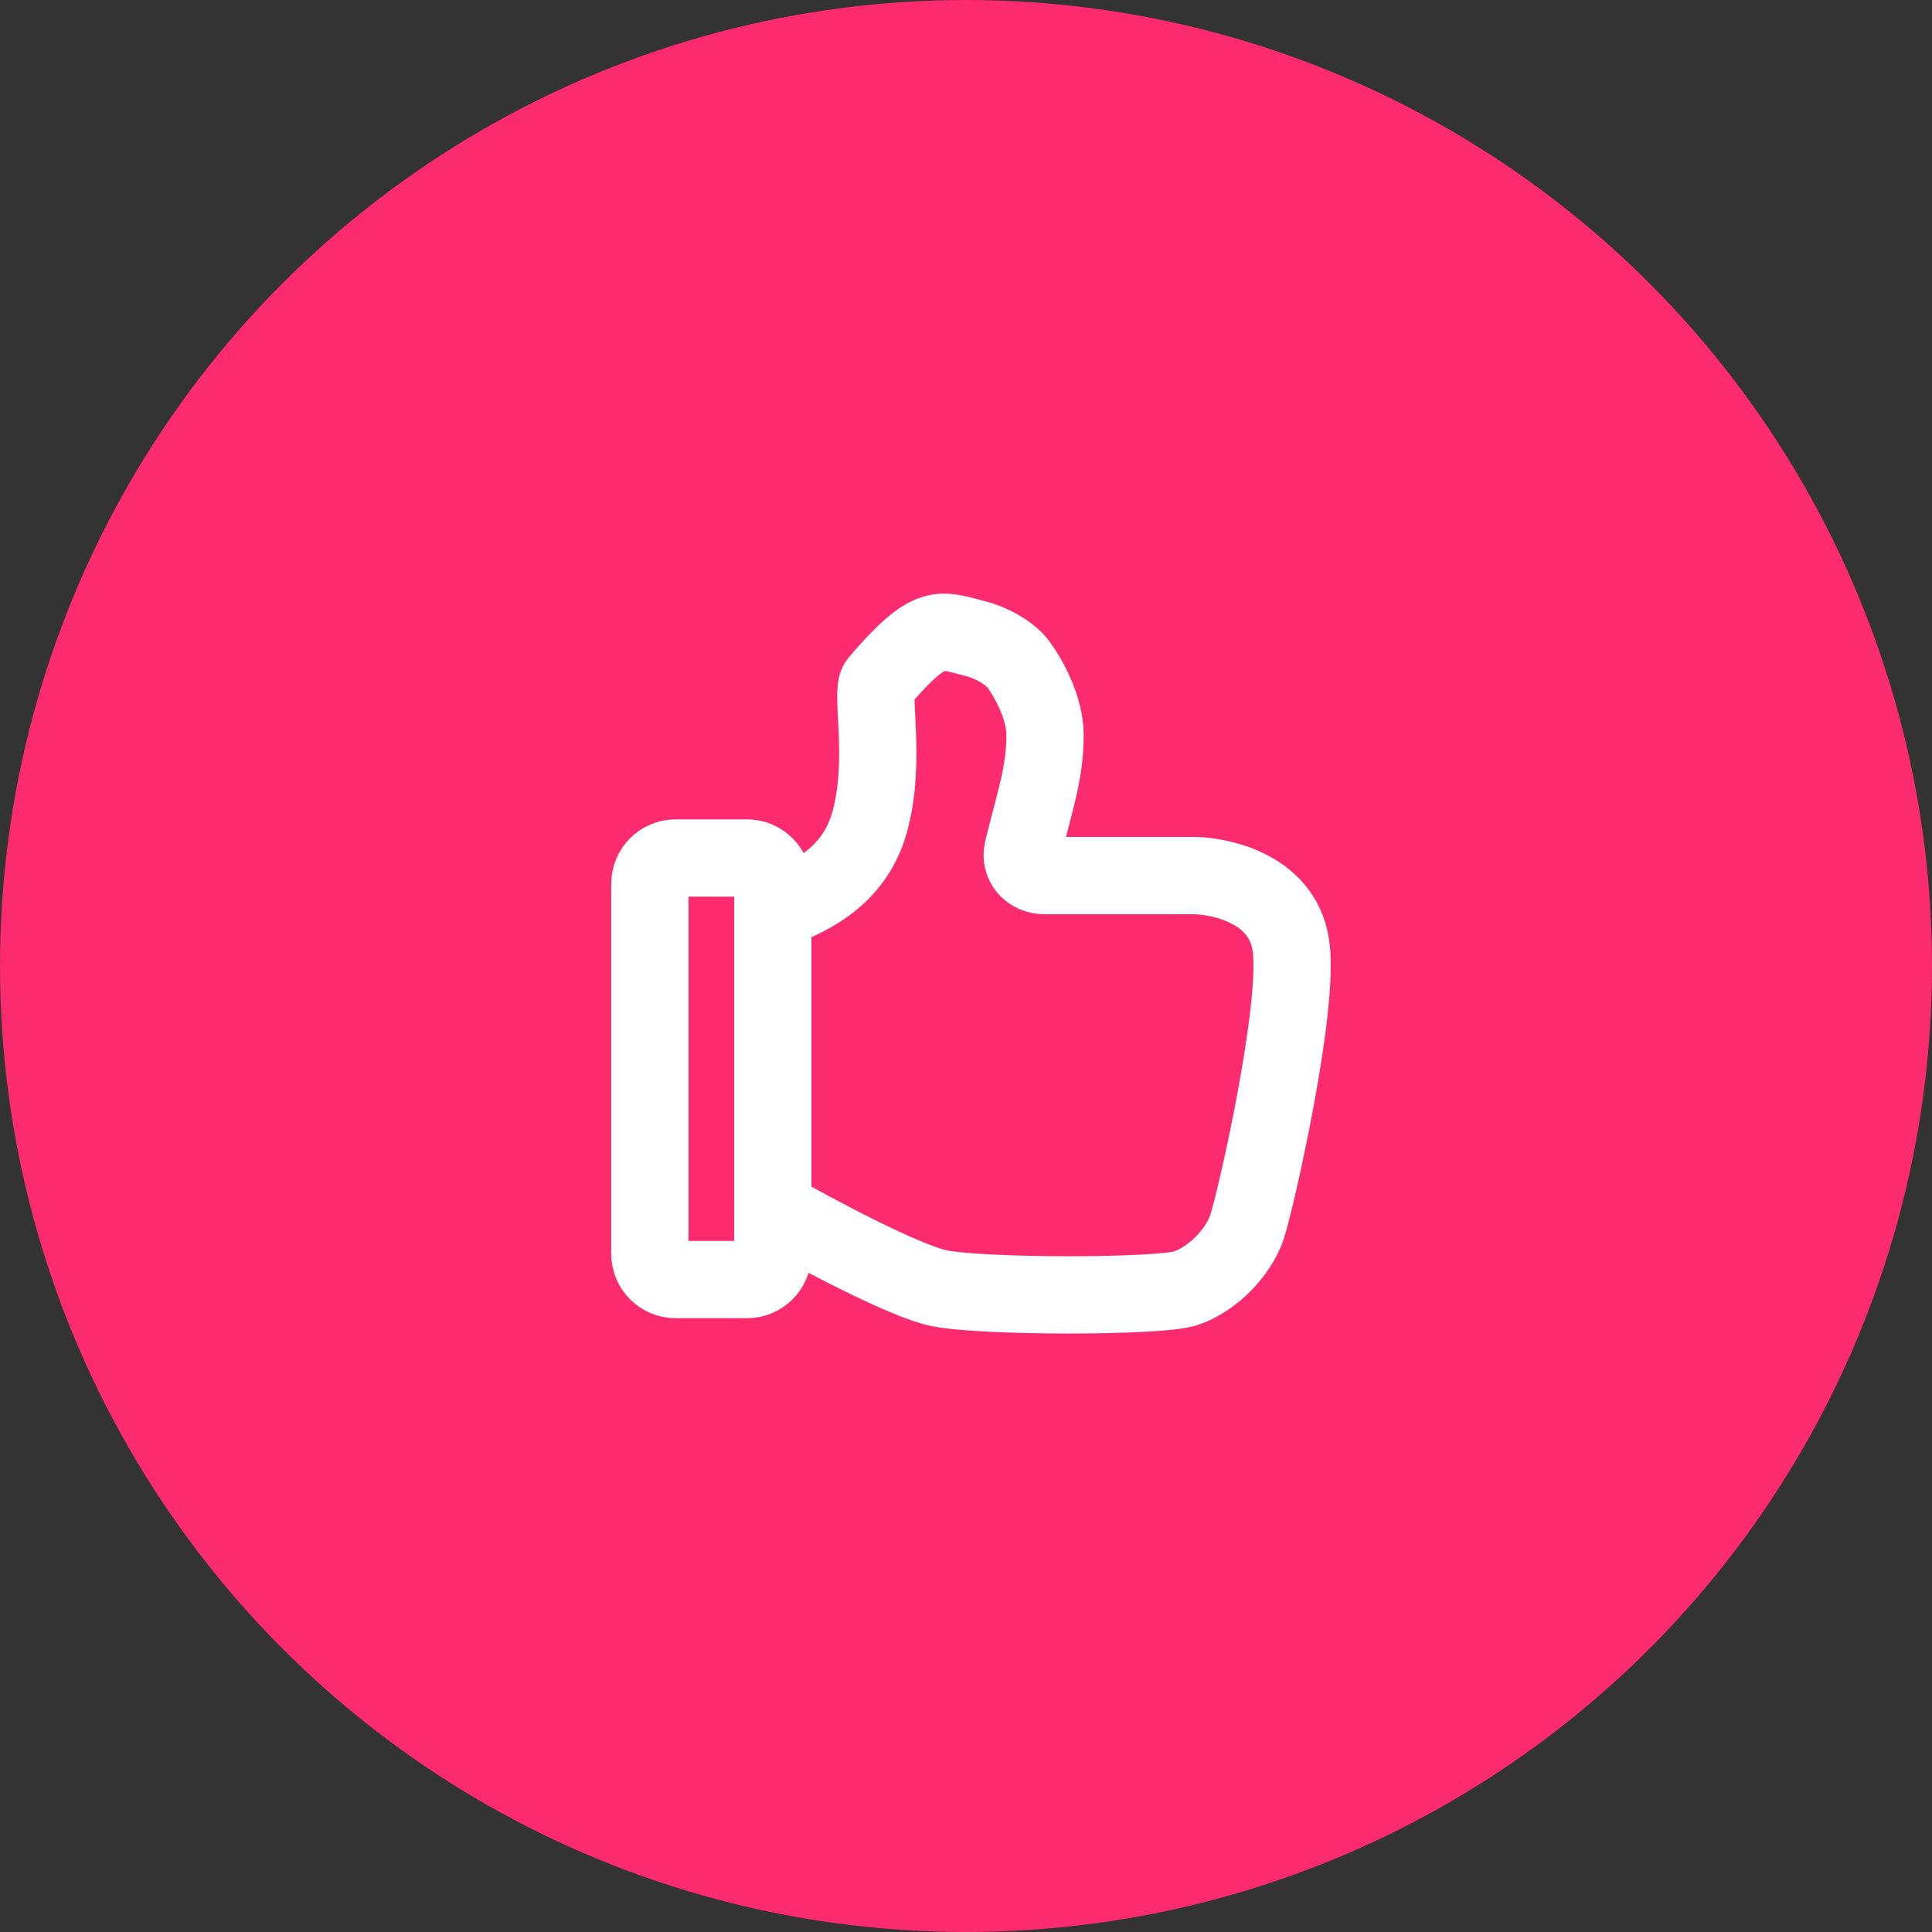
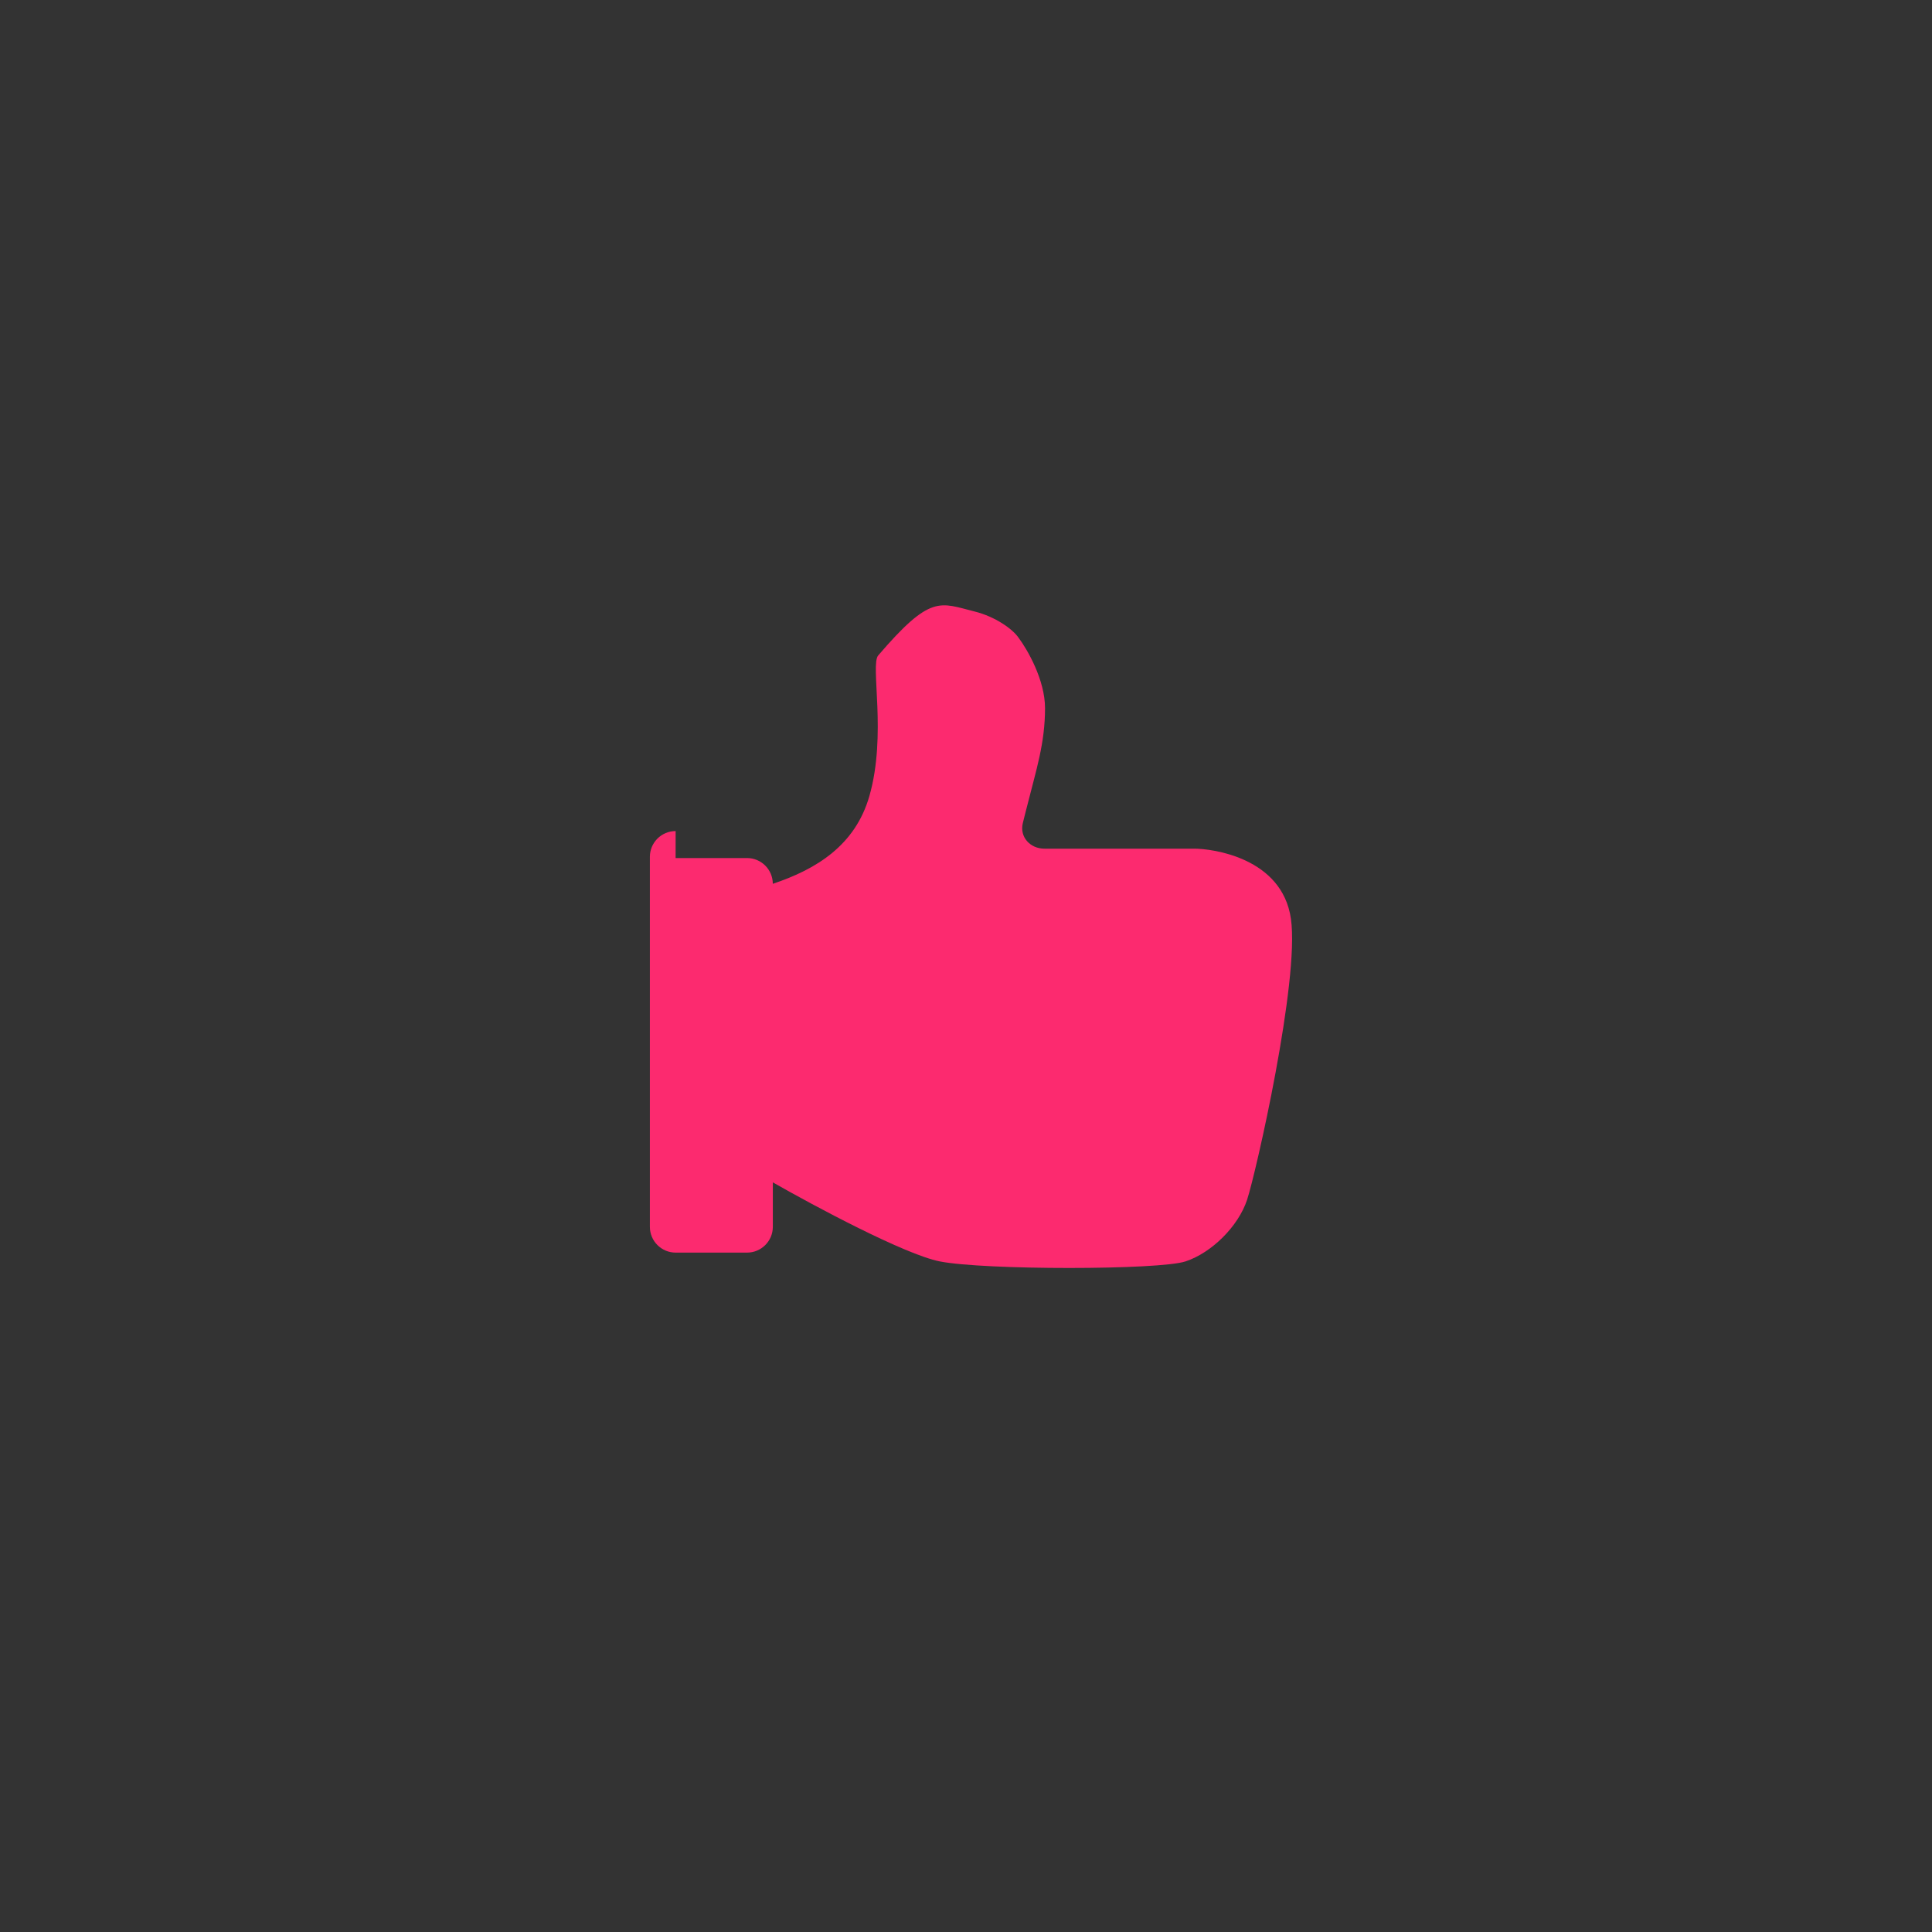
<svg xmlns="http://www.w3.org/2000/svg" fill="none" height="75" viewBox="0 0 75 75" width="75">
  <rect x="0" y="0" width="75" height="75" fill="#333333" stroke="none" />
-   <circle cx="37.5" cy="37.5" fill="#fc2a6f" r="37.5" />
-   <path d="m26.227 33.309h2.773c.552 0 1 .448 1 1v1.046c1.704-.568 3.204-1.5 3.75-3.409.682-2.386.027-5.088.341-5.455 2.045-2.386 2.386-2.046 3.75-1.705.794.198 1.477.682 1.704 1.023.341.455 1.023 1.636 1.023 2.727 0 1.364-.341 2.386-.682 3.75-.042.167-.114.434-.182.719-.127.537.288.986.841.986h1.387 4.432c.682 0 3.409.341 3.75 2.727.341 2.386-1.364 9.886-1.704 10.909-.341 1.023-1.364 2.046-2.386 2.386s-7.841.341-9.546 0c-1.364-.273-4.886-2.159-6.477-3.068v1.727c0 .552-.448 1-1 1h-2.773c-.552 0-1-.448-1-1v-14.364c0-.552.448-1 1-1z" fill="#fc2a6f" />
-   <path d="m30 35.354v-1.046c0-.552-.448-1-1-1h-2.773c-.552 0-1 .448-1 1v14.364c0 .552.448 1 1 1h2.773c.552 0 1-.448 1-1v-1.727m0-11.591c1.704-.568 3.204-1.5 3.75-3.409.682-2.386.027-5.088.341-5.455 2.045-2.386 2.386-2.046 3.75-1.705.794.198 1.477.682 1.704 1.023.341.455 1.023 1.636 1.023 2.727 0 1.364-.341 2.386-.682 3.75-.042.167-.114.434-.182.719-.127.537.288.986.841.986h1.387 4.432c.682 0 3.409.341 3.75 2.727.341 2.386-1.364 9.886-1.704 10.909-.341 1.023-1.364 2.046-2.386 2.386s-7.841.341-9.546 0c-1.364-.273-4.886-2.159-6.477-3.068m0-11.591v11.591" stroke="#fff" stroke-width="3" />
+   <path d="m26.227 33.309h2.773c.552 0 1 .448 1 1c1.704-.568 3.204-1.5 3.75-3.409.682-2.386.027-5.088.341-5.455 2.045-2.386 2.386-2.046 3.75-1.705.794.198 1.477.682 1.704 1.023.341.455 1.023 1.636 1.023 2.727 0 1.364-.341 2.386-.682 3.75-.042.167-.114.434-.182.719-.127.537.288.986.841.986h1.387 4.432c.682 0 3.409.341 3.75 2.727.341 2.386-1.364 9.886-1.704 10.909-.341 1.023-1.364 2.046-2.386 2.386s-7.841.341-9.546 0c-1.364-.273-4.886-2.159-6.477-3.068v1.727c0 .552-.448 1-1 1h-2.773c-.552 0-1-.448-1-1v-14.364c0-.552.448-1 1-1z" fill="#fc2a6f" />
</svg>